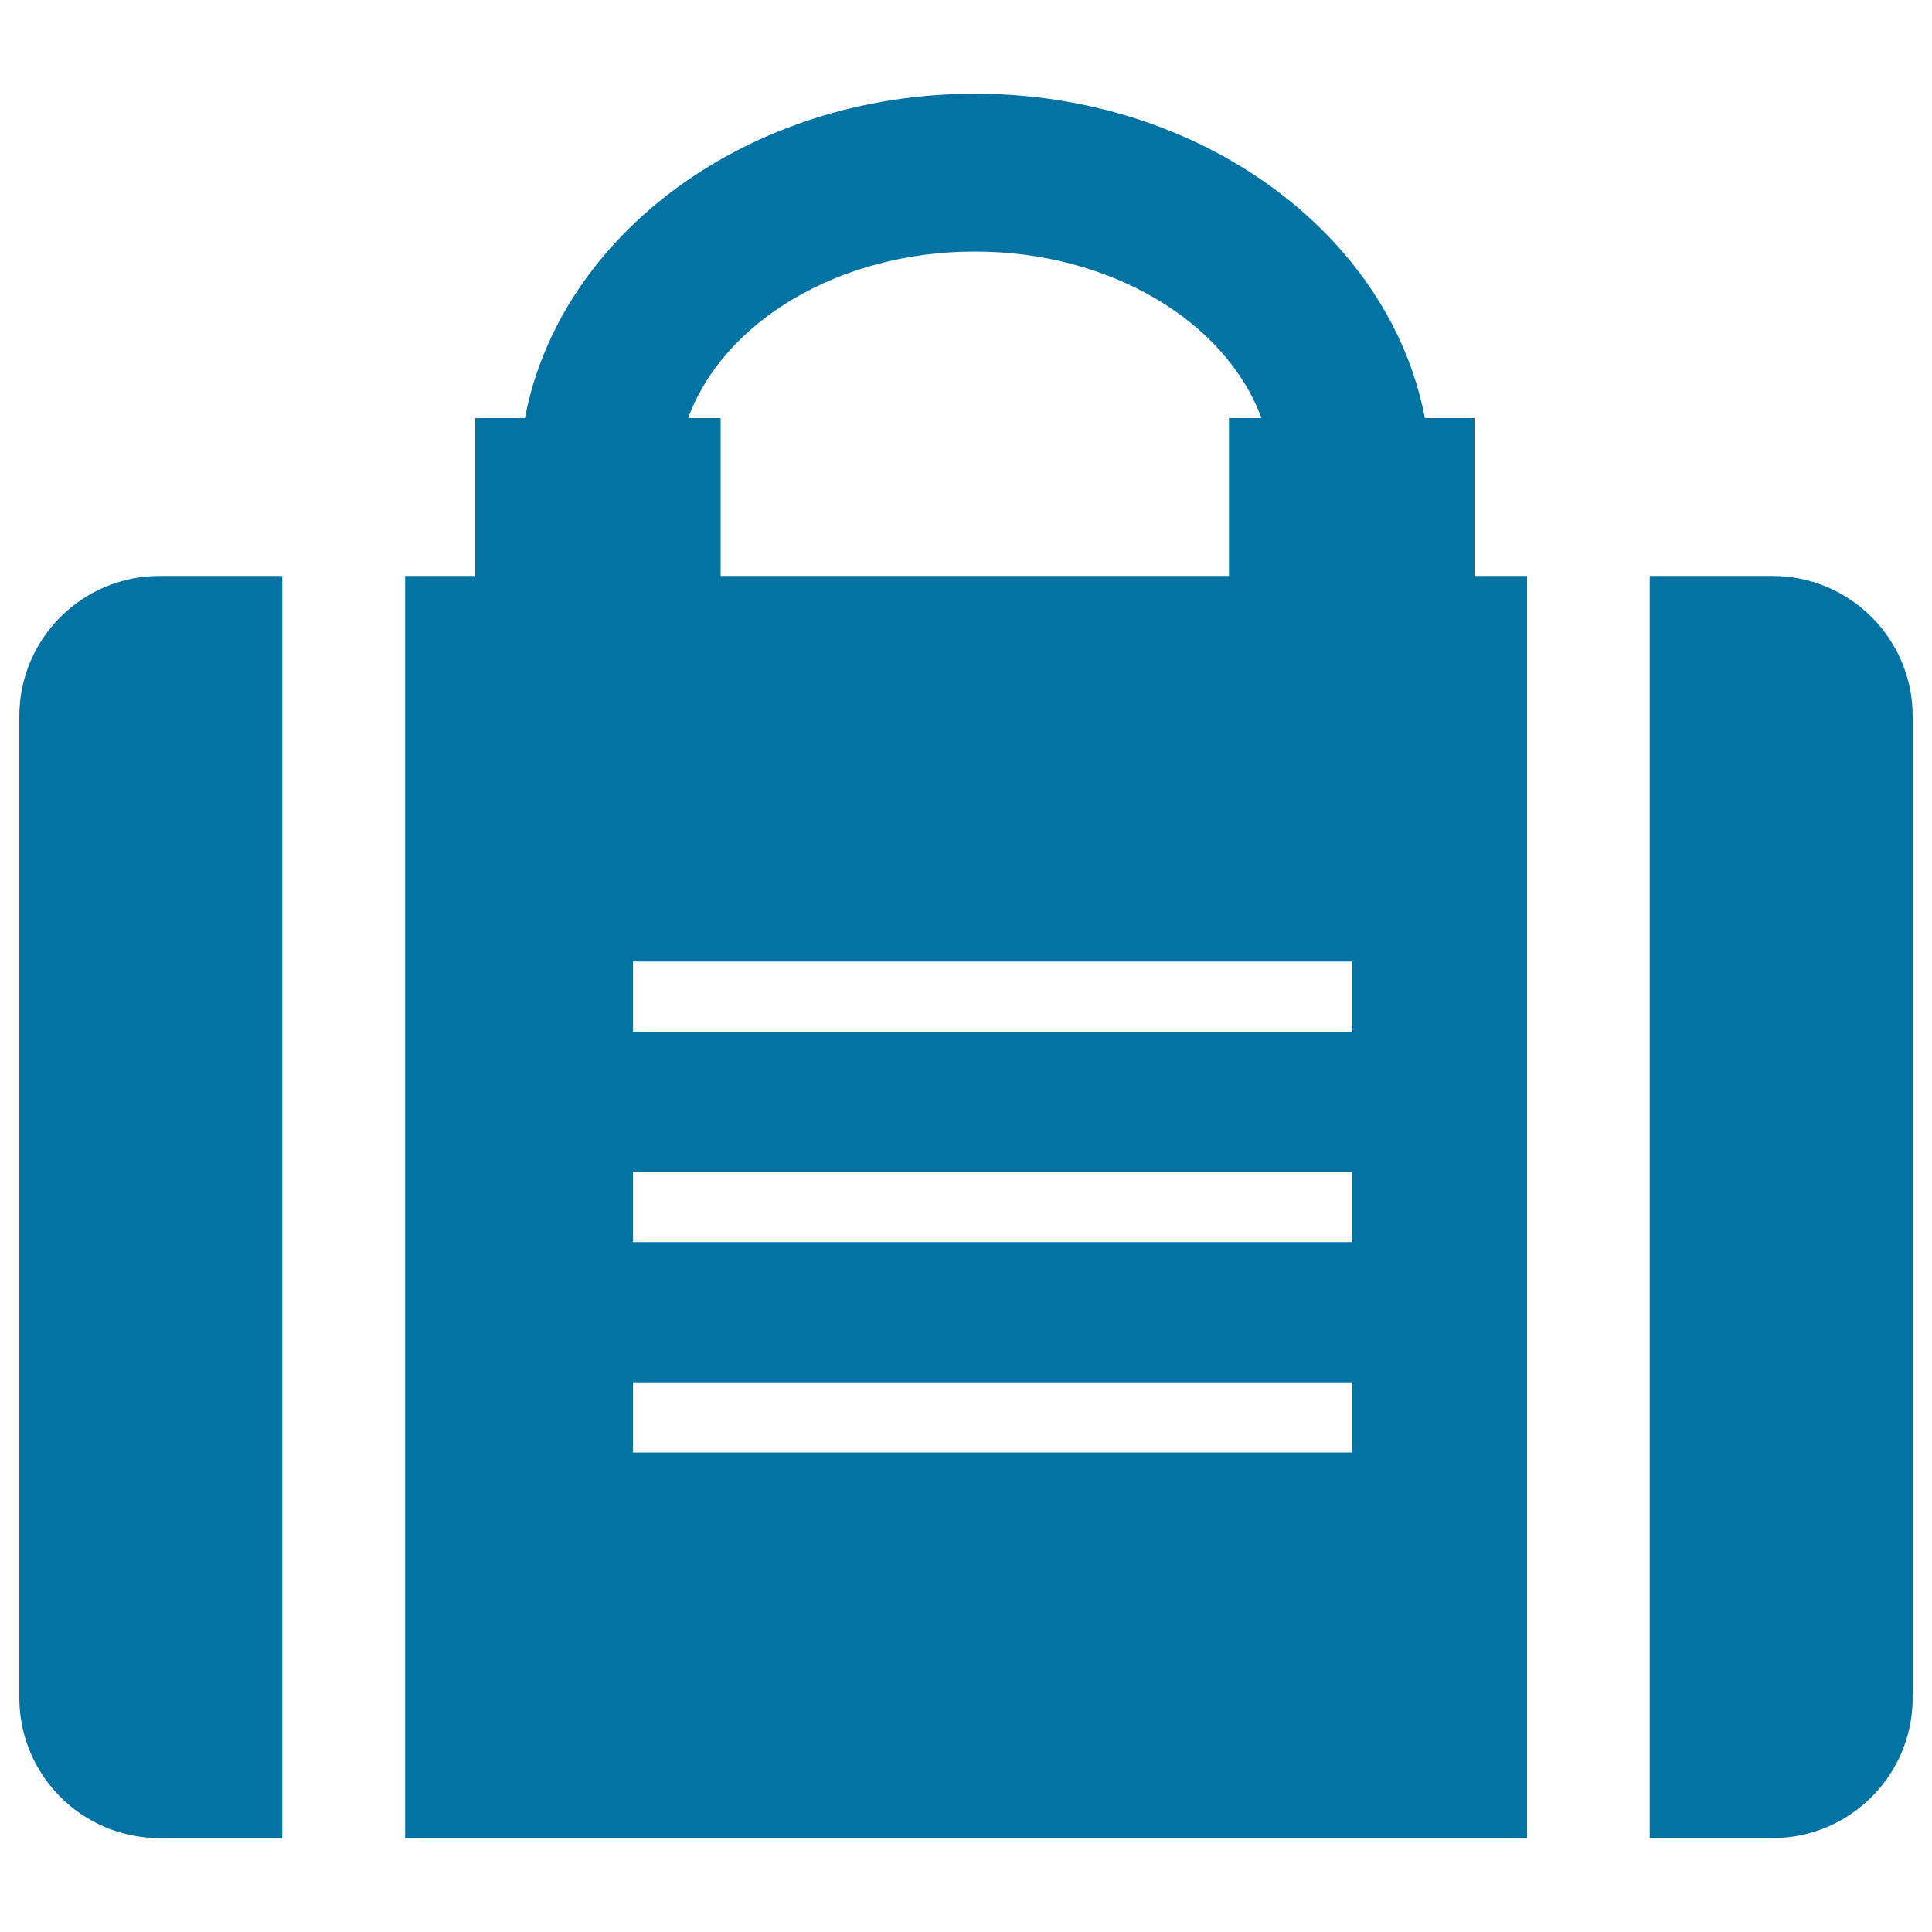
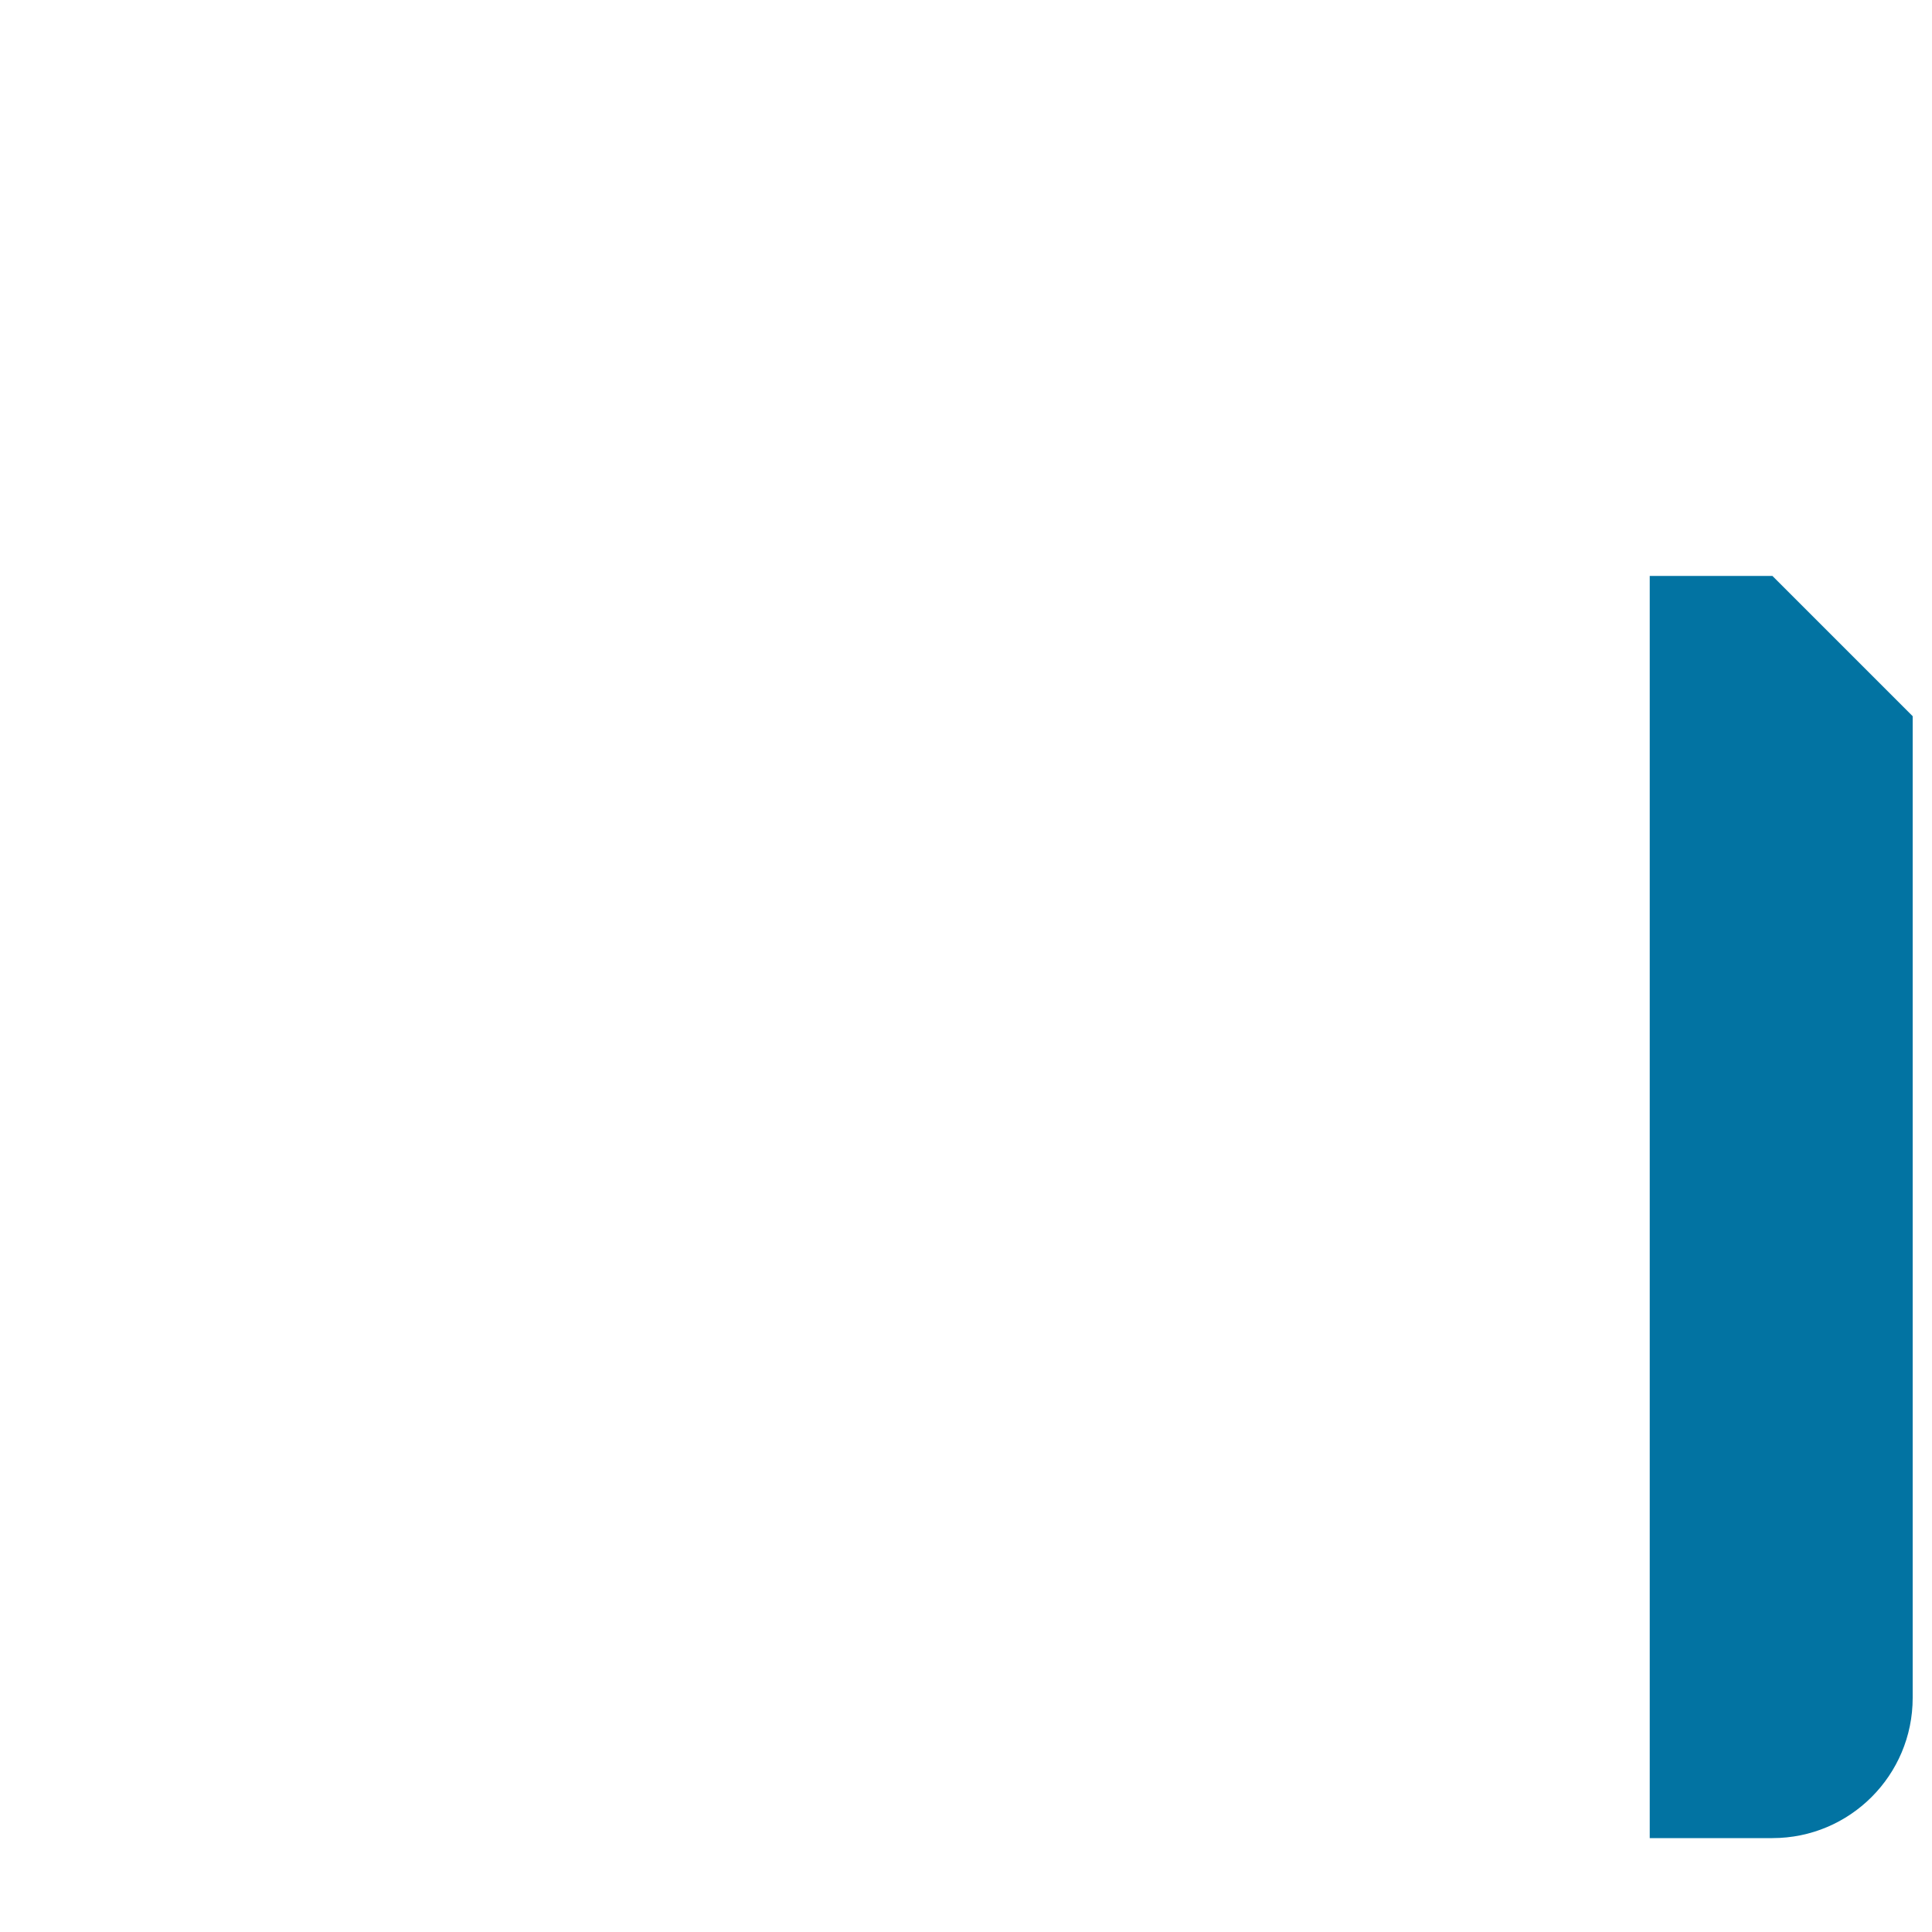
<svg xmlns="http://www.w3.org/2000/svg" viewBox="0 0 1000 1000" style="fill:#0273a2">
  <title>Travelling Bag SVG icon</title>
  <g>
    <g>
-       <path d="M790.4,298.1h-27.2v-81.7h-25.7c-18-95-115.6-167.9-232.9-167.9c-117.3,0-214.9,72.8-232.9,167.9h-25.7v81.7h-36.3v653.3h580.7L790.4,298.1L790.4,298.1z M504.5,130.2c70.7,0,130.2,36.6,148.4,86.2h-16.8v81.7H373v-81.7h-16.8C374.3,166.8,433.9,130.2,504.5,130.2z M699.6,751.8h-372v-36.3h372V751.8L699.6,751.8z M699.6,642.9h-372v-36.3h372V642.9L699.6,642.9z M699.6,534h-372v-36.3h372V534L699.6,534z" />
-       <path d="M82.6,951.4h63.5V298.1H82.6c-40.1,0-72.6,32.5-72.6,72.6v508.1C10,918.9,42.5,951.4,82.6,951.4z" />
-       <path d="M917.4,298.1h-63.5v653.3h63.5c40.1,0,72.6-32.5,72.6-72.6V370.7C990,330.6,957.5,298.1,917.4,298.1z" />
+       <path d="M917.4,298.1h-63.5v653.3h63.5c40.1,0,72.6-32.5,72.6-72.6V370.7z" />
    </g>
  </g>
</svg>